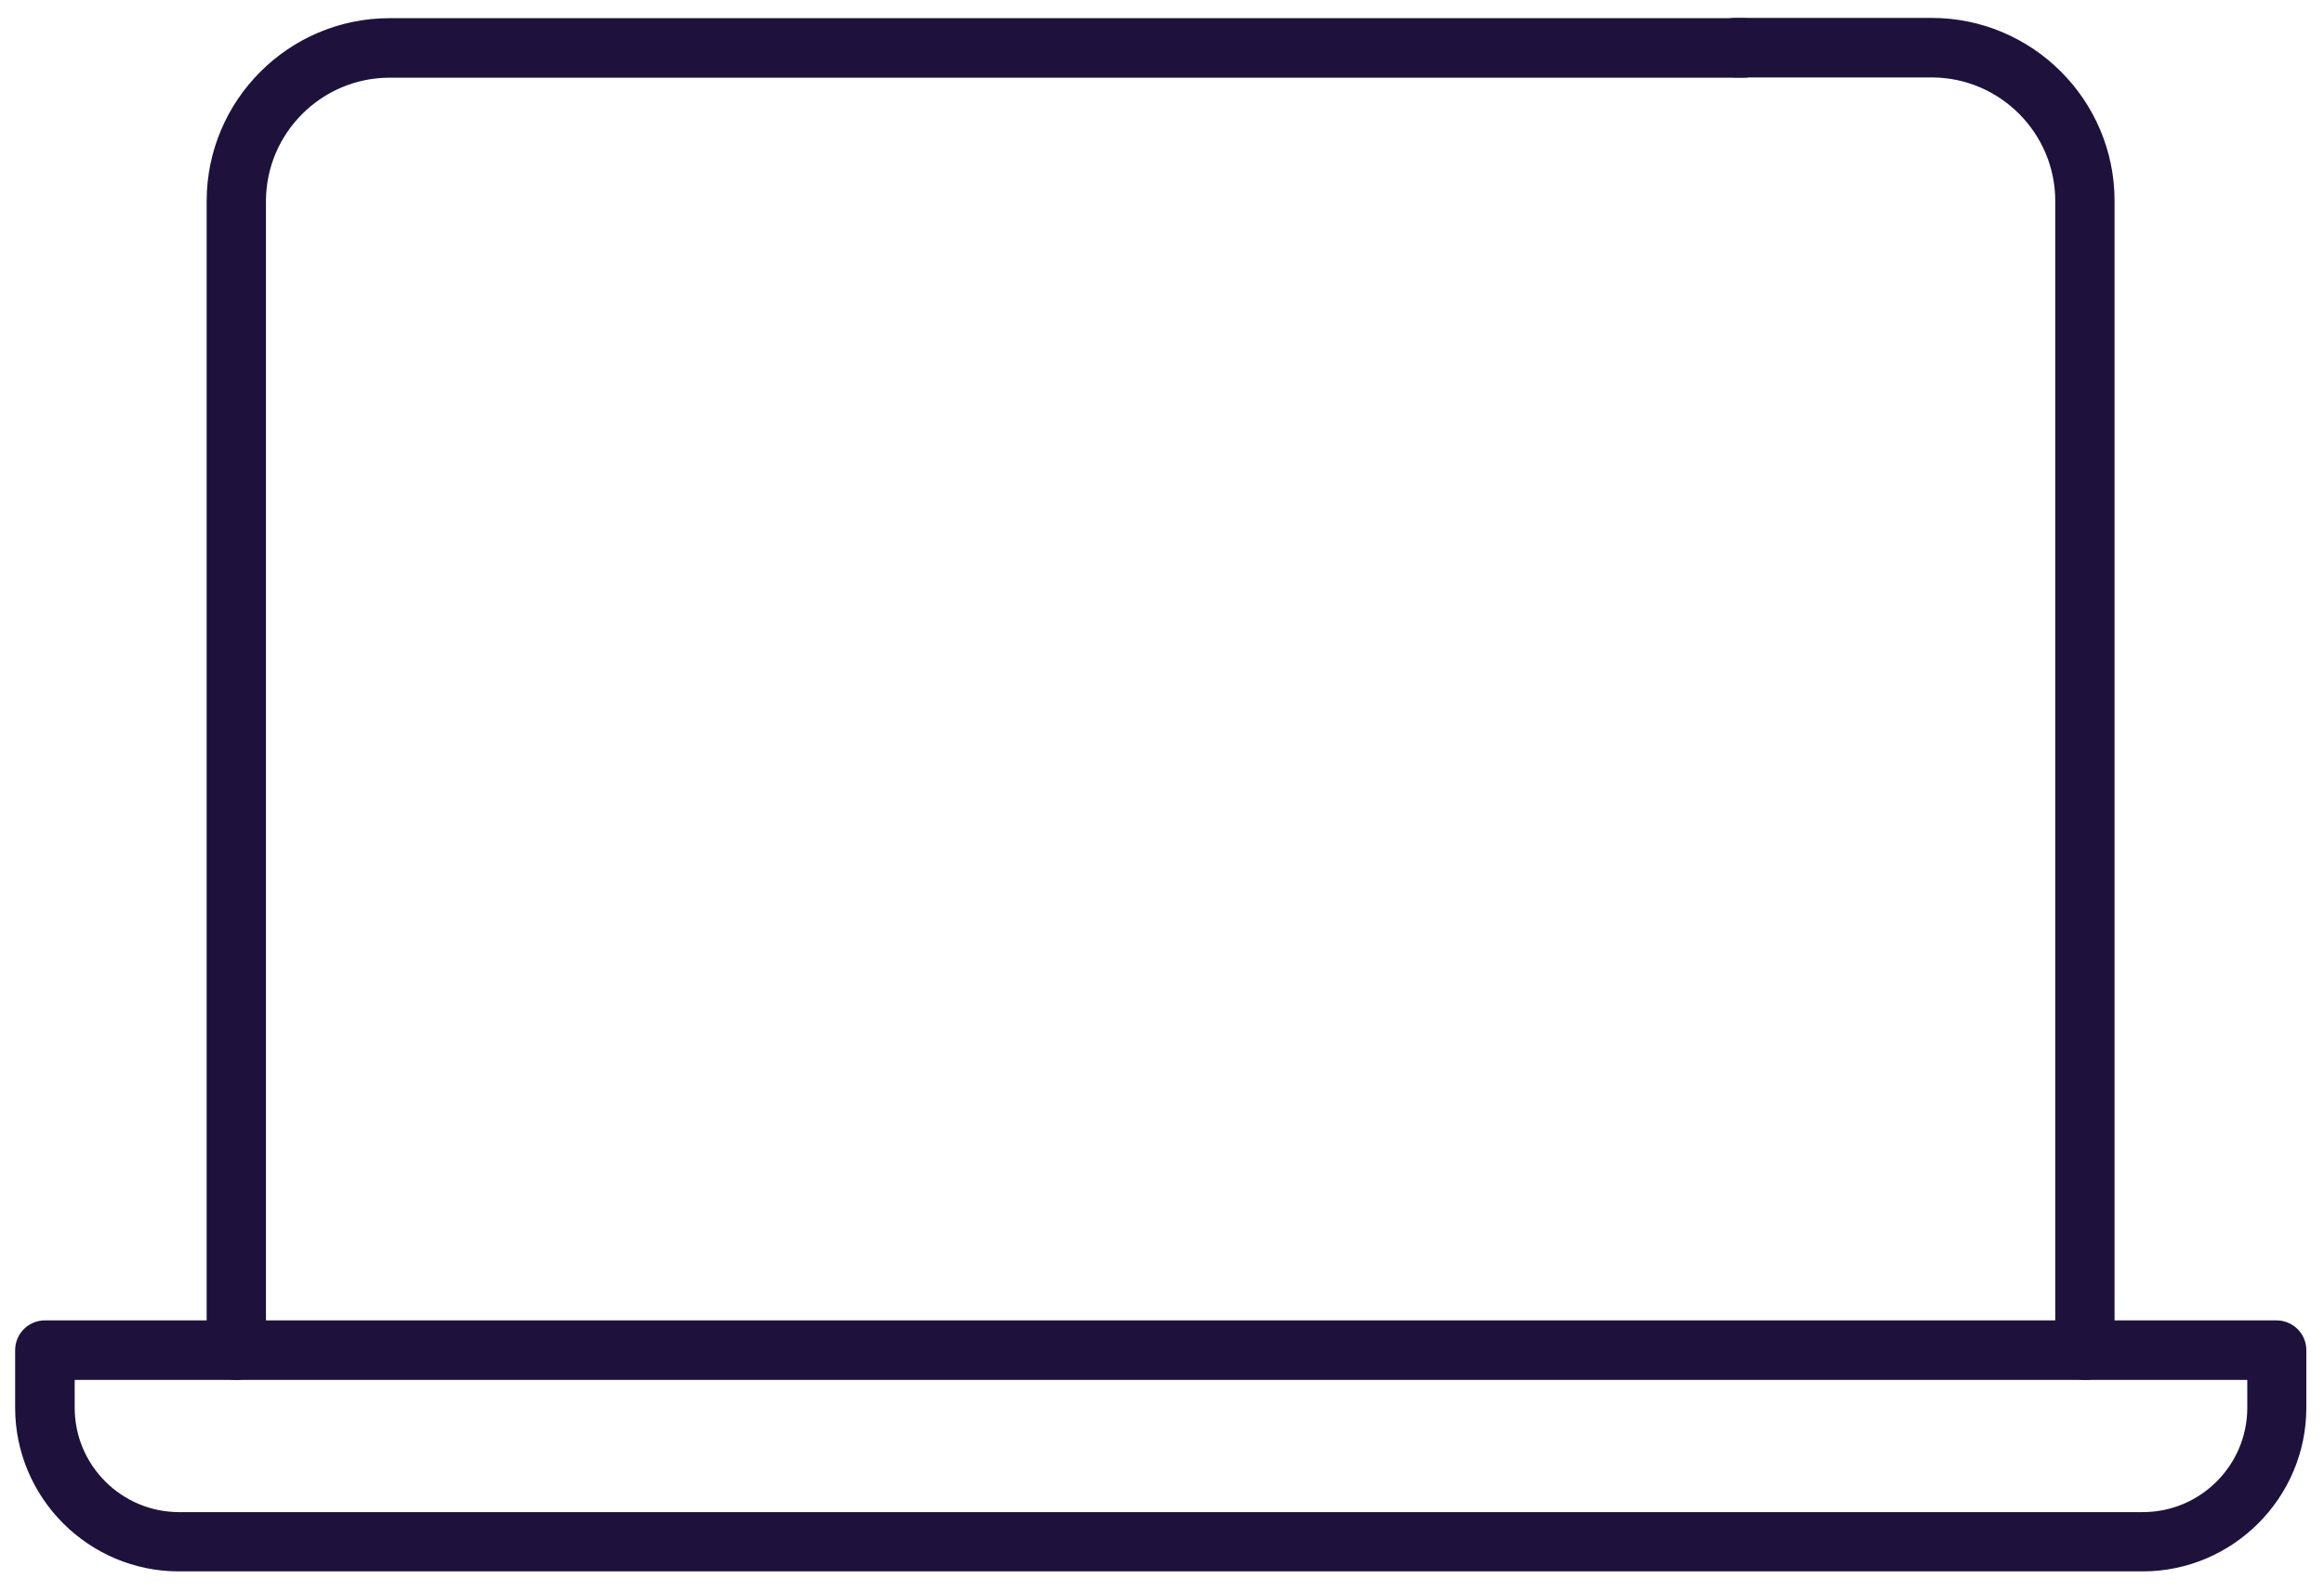
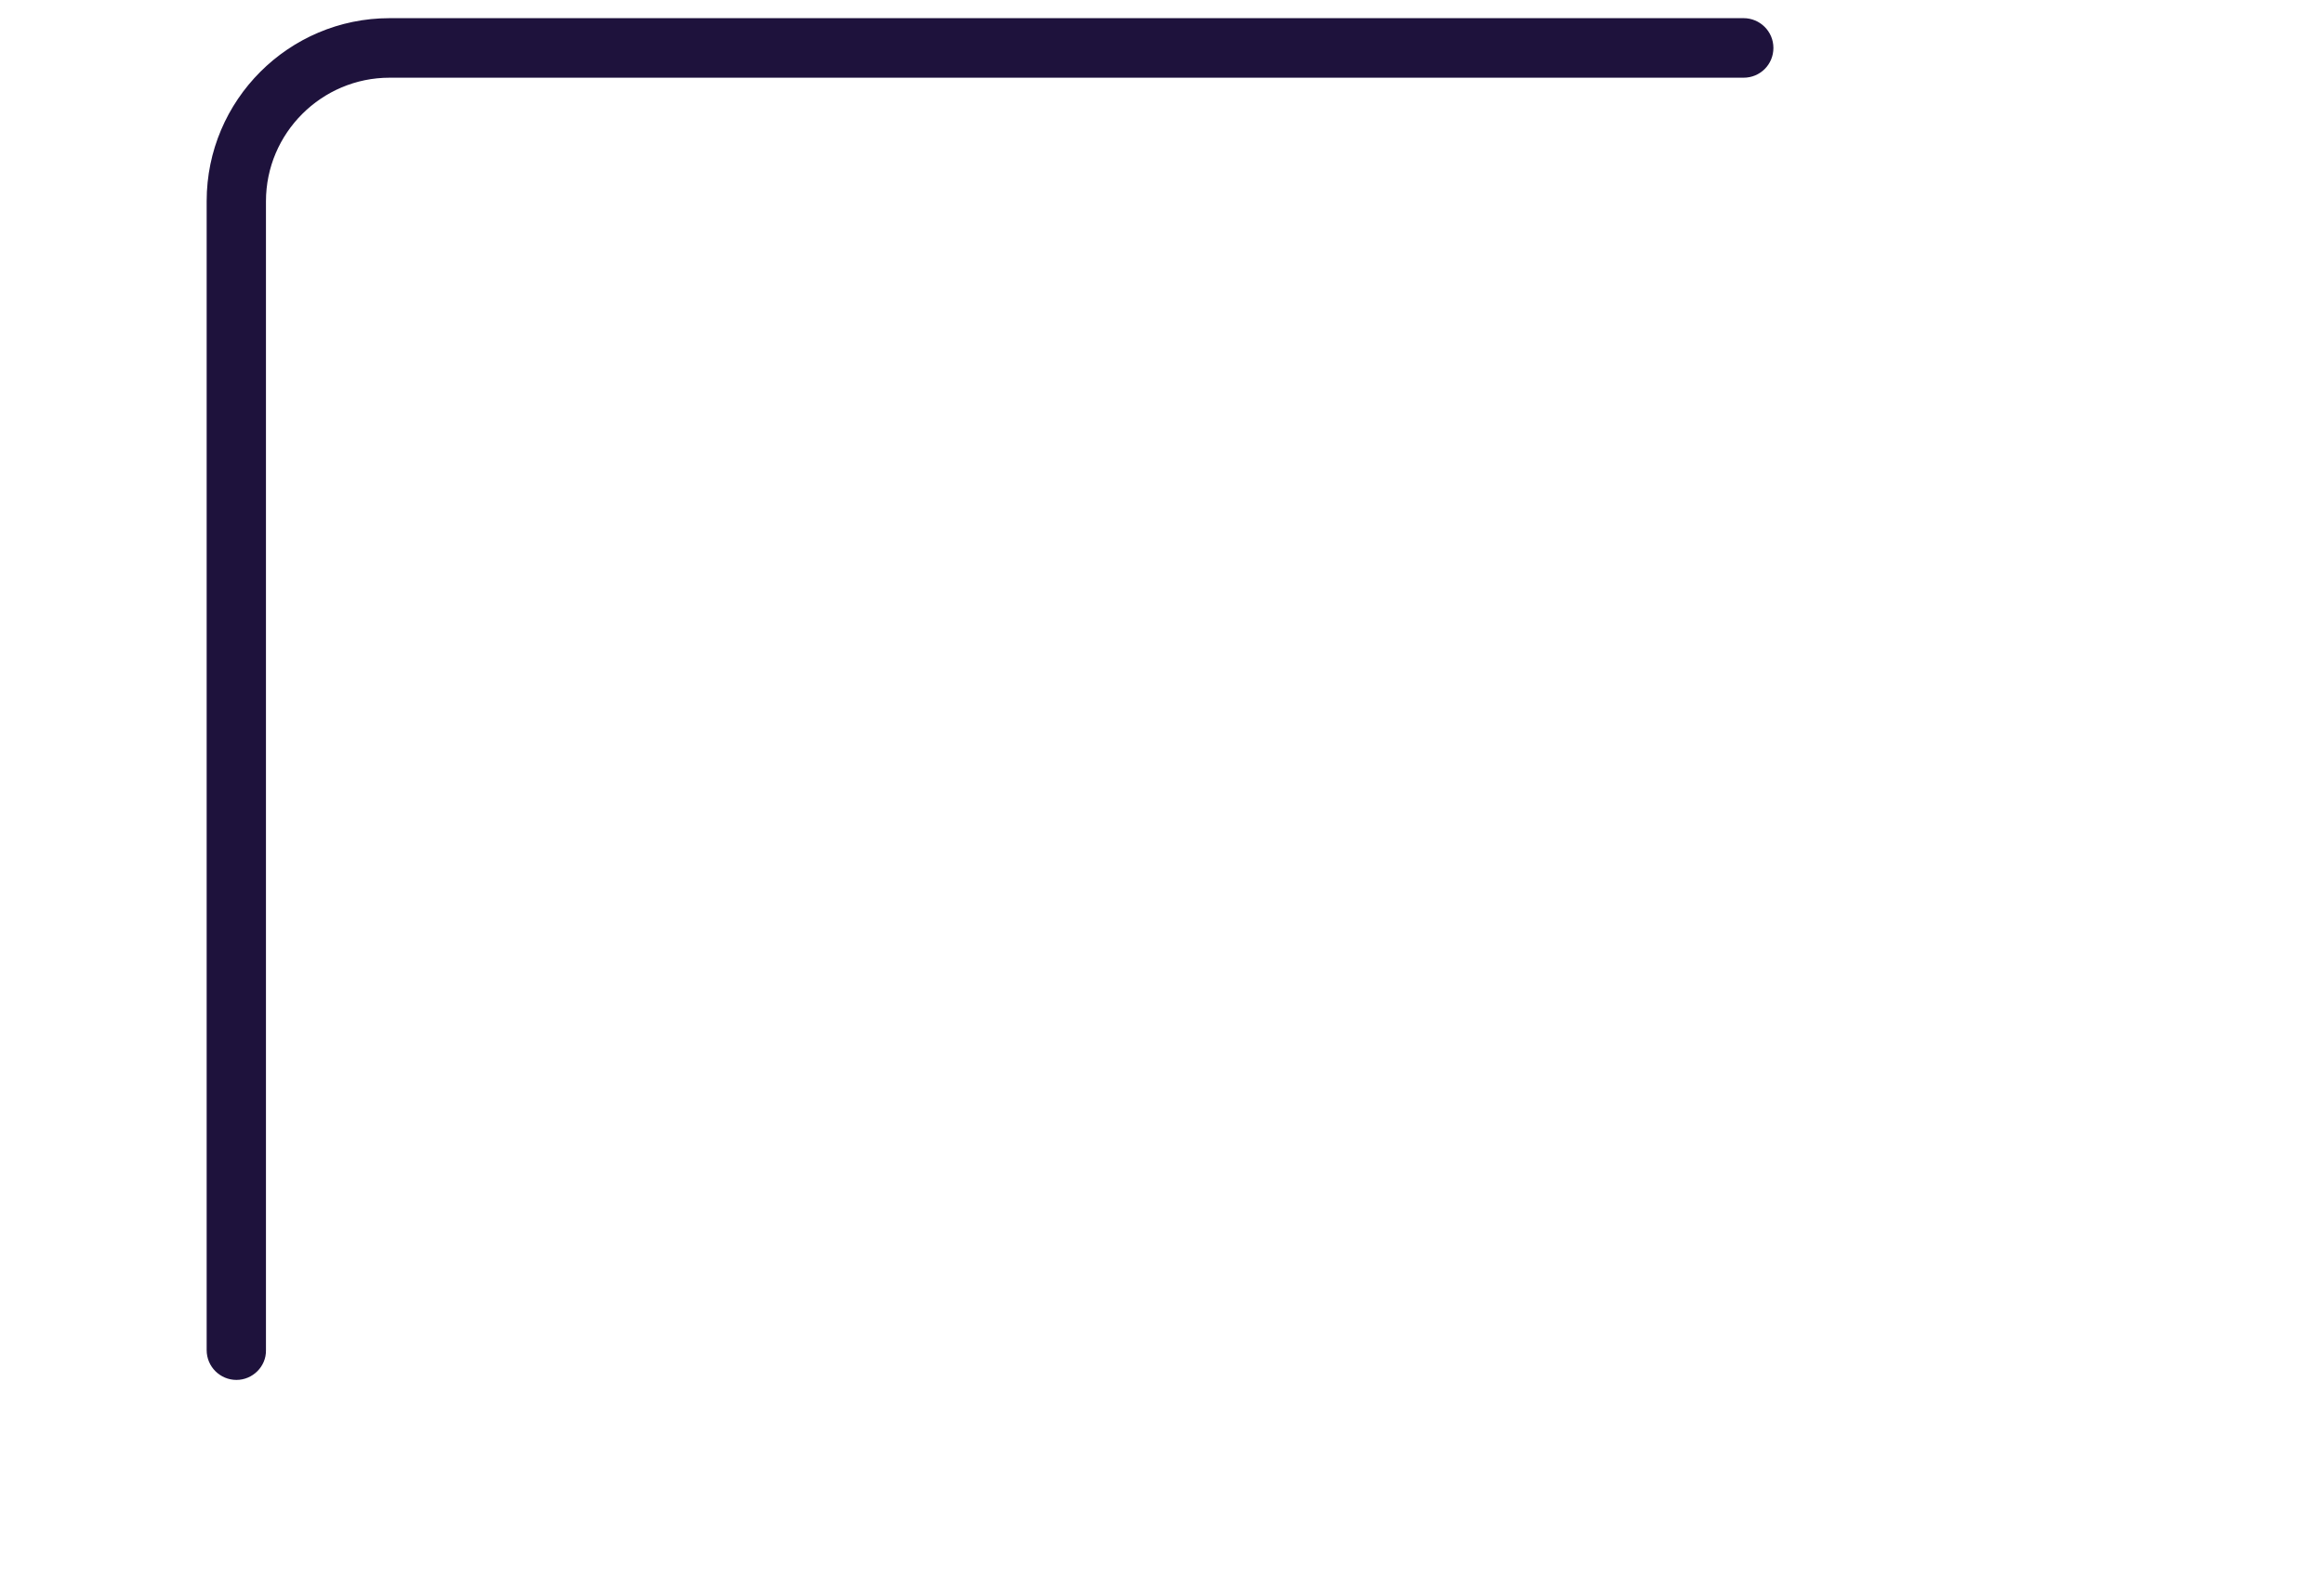
<svg xmlns="http://www.w3.org/2000/svg" id="Layer_1" x="0px" y="0px" viewBox="0 0 921 631" style="enable-background:new 0 0 921 631;" xml:space="preserve">
  <style type="text/css">	.st0{fill:#1E123C;stroke:#1E123C;stroke-width:6;stroke-miterlimit:10;}</style>
  <g>
-     <path class="st0" d="M849.1,619.9H70.9C36.8,619.9,9,592.1,9,558v-22.8c0-4.8,3.9-8.8,8.8-8.8h884.4c4.8,0,8.8,3.9,8.8,8.8V558   C911,592.1,883.2,619.9,849.1,619.9z M26.6,544v14c0,24.5,19.9,44.4,44.4,44.4h778.2c24.5,0,44.4-19.9,44.4-44.4v-14H26.6z" />
    <g>
-       <path class="st0" d="M826.3,544c-4.8,0-8.8-3.9-8.8-8.8V79.7c0-28.6-23.3-52-52-52h-77.8c-4.8,0-8.8-3.9-8.8-8.8s3.9-8.8,8.8-8.8    h77.8c38.3,0,69.5,31.2,69.5,69.5v455.5C835.1,540,831.2,544,826.3,544z" />
      <path class="st0" d="M93.7,544c-4.8,0-8.8-3.9-8.8-8.8V79.7c0-38.3,31.2-69.5,69.5-69.5h536.6c4.8,0,8.8,3.9,8.8,8.8    s-3.9,8.8-8.8,8.8H154.4c-28.6,0-52,23.3-52,52v455.5C102.5,540,98.5,544,93.7,544z" />
    </g>
  </g>
</svg>